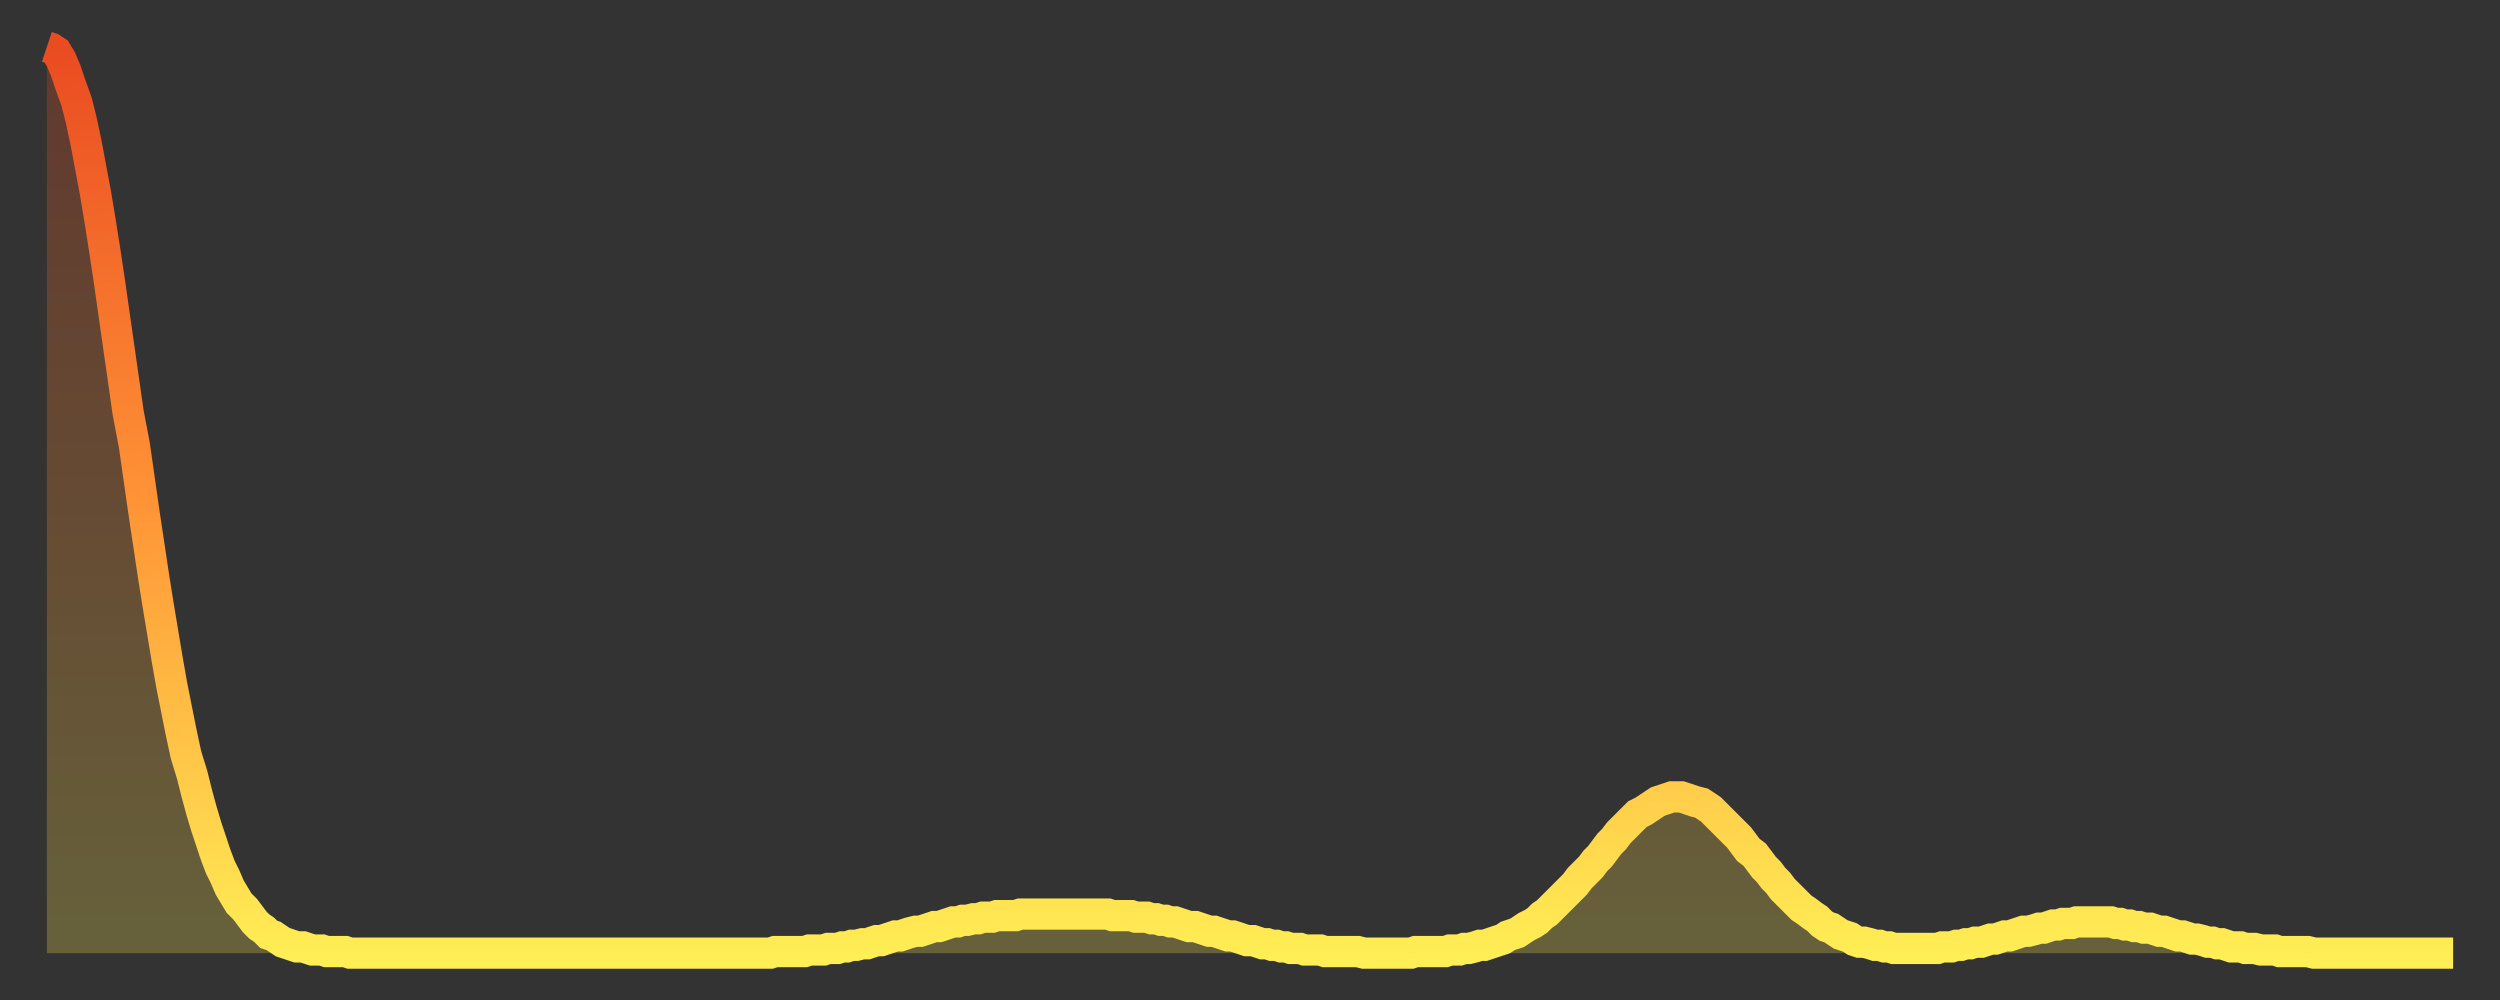
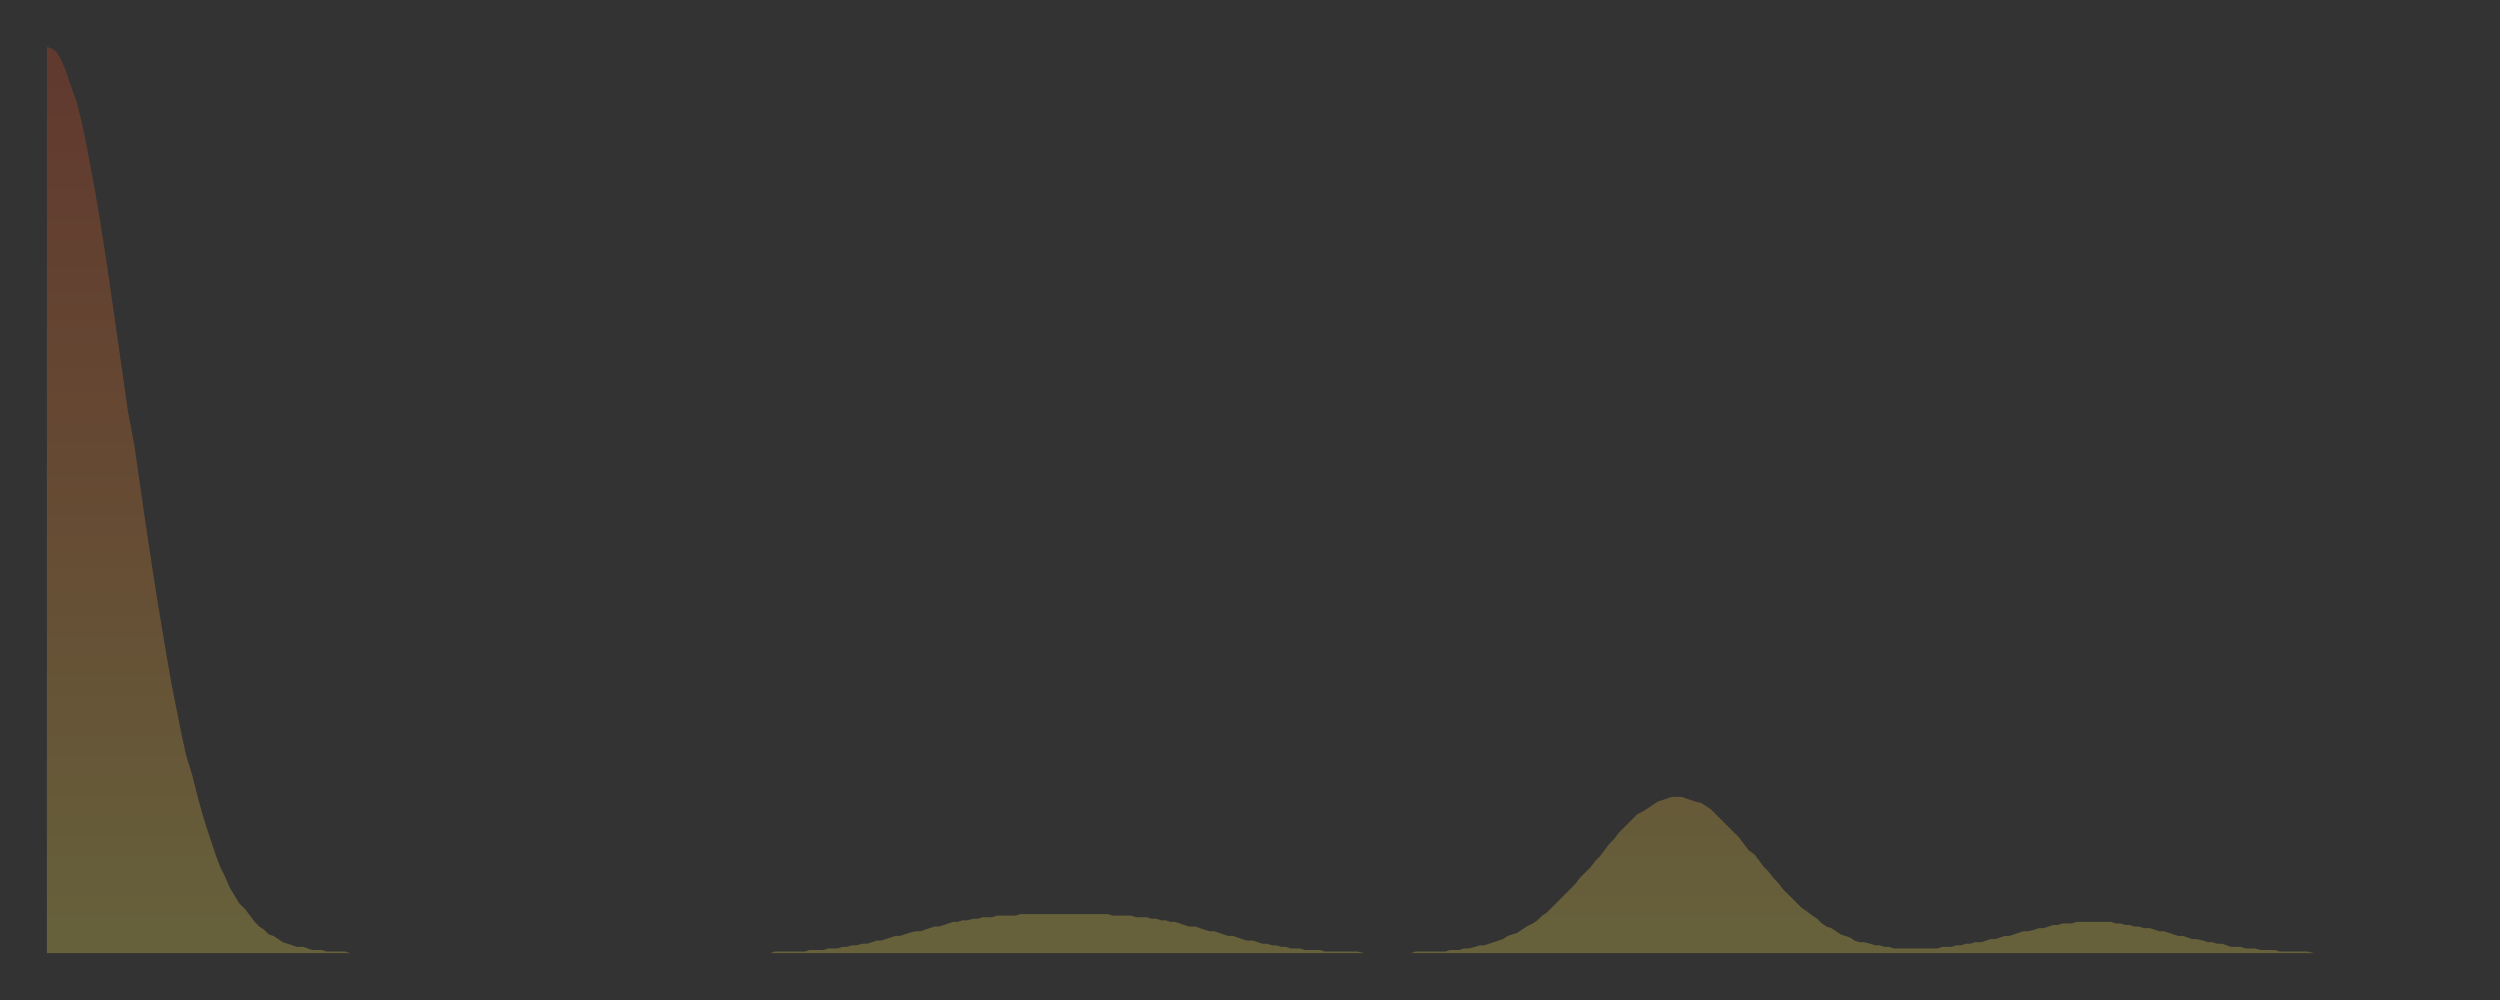
<svg xmlns="http://www.w3.org/2000/svg" baseProfile="full" height="64" version="1.1" width="160">
  <rect width="100%" height="100%" fill="#333333" stroke="none" />
  <defs>
    <linearGradient id="id2786994" x1="0" x2="0" y1="0" y2="1">
      <stop offset="0%" stop-color="#ea4b21" />
      <stop offset="50%" stop-color="#ff9336" />
      <stop offset="100%" stop-color="#ffee55" />
    </linearGradient>
  </defs>
  <g transform="translate(3,3)">
    <g>
-       <path d="M 0.0 0.0 0.3 0.1 0.6 0.3 0.9 0.8 1.2 1.5 1.5 2.4 1.9 3.5 2.2 4.7 2.5 6.1 2.8 7.7 3.1 9.3 3.4 11.1 3.7 13.0 4.0 15.0 4.3 17.1 4.6 19.2 4.9 21.3 5.2 23.4 5.6 25.5 5.9 27.6 6.2 29.7 6.5 31.7 6.8 33.7 7.1 35.6 7.4 37.4 7.7 39.2 8.0 40.9 8.3 42.4 8.6 43.9 8.9 45.3 9.3 46.6 9.6 47.8 9.9 48.9 10.2 49.9 10.5 50.8 10.8 51.7 11.1 52.5 11.4 53.1 11.7 53.8 12.0 54.3 12.3 54.8 12.7 55.2 13.0 55.6 13.3 56.0 13.6 56.3 13.9 56.5 14.2 56.8 14.5 56.9 14.8 57.1 15.1 57.3 15.4 57.4 15.7 57.5 16.0 57.6 16.4 57.6 16.7 57.7 17.0 57.8 17.3 57.8 17.6 57.8 17.9 57.9 18.2 57.9 18.5 57.9 18.8 57.9 19.1 57.9 19.4 58.0 19.8 58.0 20.1 58.0 20.4 58.0 20.7 58.0 21.0 58.0 21.3 58.0 21.6 58.0 21.9 58.0 22.2 58.0 22.5 58.0 22.8 58.0 23.1 58.0 23.5 58.0 23.8 58.0 24.1 58.0 24.4 58.0 24.7 58.0 25.0 58.0 25.3 58.0 25.6 58.0 25.9 58.0 26.2 58.0 26.5 58.0 26.8 58.0 27.2 58.0 27.5 58.0 27.8 58.0 28.1 58.0 28.4 58.0 28.7 58.0 29.0 58.0 29.3 58.0 29.6 58.0 29.9 58.0 30.2 58.0 30.6 58.0 30.9 58.0 31.2 58.0 31.5 58.0 31.8 58.0 32.1 58.0 32.4 58.0 32.7 58.0 33.0 58.0 33.3 58.0 33.6 58.0 33.9 58.0 34.3 58.0 34.6 58.0 34.9 58.0 35.2 58.0 35.5 58.0 35.8 58.0 36.1 58.0 36.4 58.0 36.7 58.0 37.0 58.0 37.3 58.0 37.7 58.0 38.0 58.0 38.3 58.0 38.6 58.0 38.9 58.0 39.2 58.0 39.5 58.0 39.8 58.0 40.1 58.0 40.4 58.0 40.7 58.0 41.0 58.0 41.4 58.0 41.7 58.0 42.0 58.0 42.3 58.0 42.6 58.0 42.9 58.0 43.2 58.0 43.5 58.0 43.8 58.0 44.1 58.0 44.4 58.0 44.7 58.0 45.1 58.0 45.4 58.0 45.7 58.0 46.0 58.0 46.3 58.0 46.6 57.9 46.9 57.9 47.2 57.9 47.5 57.9 47.8 57.9 48.1 57.9 48.5 57.9 48.8 57.8 49.1 57.8 49.4 57.8 49.7 57.8 50.0 57.7 50.3 57.7 50.6 57.7 50.9 57.6 51.2 57.6 51.5 57.5 51.8 57.5 52.2 57.4 52.5 57.4 52.8 57.3 53.1 57.2 53.4 57.2 53.7 57.1 54.0 57.0 54.3 56.9 54.6 56.9 54.9 56.8 55.2 56.7 55.6 56.6 55.9 56.6 56.2 56.5 56.5 56.4 56.8 56.3 57.1 56.3 57.4 56.2 57.7 56.1 58.0 56.0 58.3 56.0 58.6 55.9 58.9 55.9 59.3 55.8 59.6 55.8 59.9 55.7 60.2 55.7 60.5 55.7 60.8 55.6 61.1 55.6 61.4 55.6 61.7 55.6 62.0 55.6 62.3 55.5 62.6 55.5 63.0 55.5 63.3 55.5 63.6 55.5 63.9 55.5 64.2 55.5 64.5 55.5 64.8 55.5 65.1 55.5 65.4 55.5 65.7 55.5 66.0 55.5 66.4 55.5 66.7 55.5 67.0 55.5 67.3 55.5 67.6 55.5 67.9 55.5 68.2 55.6 68.5 55.6 68.8 55.6 69.1 55.6 69.4 55.6 69.7 55.7 70.1 55.7 70.4 55.7 70.7 55.8 71.0 55.8 71.3 55.9 71.6 55.9 71.9 56.0 72.2 56.0 72.5 56.1 72.8 56.2 73.1 56.3 73.5 56.3 73.8 56.4 74.1 56.5 74.4 56.6 74.7 56.6 75.0 56.7 75.3 56.8 75.6 56.9 75.9 56.9 76.2 57.0 76.5 57.1 76.8 57.2 77.2 57.2 77.5 57.3 77.8 57.4 78.1 57.4 78.4 57.5 78.7 57.5 79.0 57.6 79.3 57.6 79.6 57.7 79.9 57.7 80.2 57.7 80.5 57.8 80.9 57.8 81.2 57.8 81.5 57.8 81.8 57.9 82.1 57.9 82.4 57.9 82.7 57.9 83.0 57.9 83.3 57.9 83.6 57.9 83.9 57.9 84.3 58.0 84.6 58.0 84.9 58.0 85.2 58.0 85.5 58.0 85.8 58.0 86.1 58.0 86.4 58.0 86.7 58.0 87.0 58.0 87.3 58.0 87.6 57.9 88.0 57.9 88.3 57.9 88.6 57.9 88.9 57.9 89.2 57.9 89.5 57.9 89.8 57.8 90.1 57.8 90.4 57.8 90.7 57.7 91.0 57.7 91.4 57.6 91.7 57.5 92.0 57.5 92.3 57.4 92.6 57.3 92.9 57.2 93.2 57.1 93.5 56.9 93.8 56.8 94.1 56.7 94.4 56.5 94.7 56.3 95.1 56.1 95.4 55.9 95.7 55.6 96.0 55.4 96.3 55.1 96.6 54.8 96.9 54.5 97.2 54.2 97.5 53.9 97.8 53.6 98.1 53.2 98.4 52.9 98.8 52.5 99.1 52.1 99.4 51.8 99.7 51.4 100.0 51.0 100.3 50.7 100.6 50.3 100.9 50.0 101.2 49.7 101.5 49.4 101.8 49.1 102.2 48.9 102.5 48.7 102.8 48.5 103.1 48.3 103.4 48.2 103.7 48.1 104.0 48.0 104.3 48.0 104.6 48.0 104.9 48.1 105.2 48.2 105.5 48.3 105.9 48.4 106.2 48.6 106.5 48.8 106.8 49.1 107.1 49.4 107.4 49.7 107.7 50.0 108.0 50.3 108.3 50.6 108.6 51.0 108.9 51.4 109.3 51.7 109.6 52.1 109.9 52.5 110.2 52.8 110.5 53.2 110.8 53.5 111.1 53.9 111.4 54.2 111.7 54.5 112.0 54.8 112.3 55.1 112.6 55.3 113.0 55.6 113.3 55.8 113.6 56.1 113.9 56.3 114.2 56.4 114.5 56.6 114.8 56.8 115.1 56.9 115.4 57.0 115.7 57.2 116.0 57.3 116.3 57.3 116.7 57.4 117.0 57.5 117.3 57.5 117.6 57.6 117.9 57.6 118.2 57.7 118.5 57.7 118.8 57.7 119.1 57.7 119.4 57.7 119.7 57.7 120.1 57.7 120.4 57.7 120.7 57.7 121.0 57.7 121.3 57.6 121.6 57.6 121.9 57.6 122.2 57.5 122.5 57.5 122.8 57.4 123.1 57.4 123.4 57.3 123.8 57.3 124.1 57.2 124.4 57.1 124.7 57.1 125.0 57.0 125.3 56.9 125.6 56.9 125.9 56.8 126.2 56.7 126.5 56.6 126.8 56.6 127.2 56.5 127.5 56.4 127.8 56.4 128.1 56.3 128.4 56.2 128.7 56.2 129.0 56.1 129.3 56.1 129.6 56.1 129.9 56.0 130.2 56.0 130.5 56.0 130.9 56.0 131.2 56.0 131.5 56.0 131.8 56.0 132.1 56.0 132.4 56.1 132.7 56.1 133.0 56.2 133.3 56.2 133.6 56.3 133.9 56.3 134.2 56.4 134.6 56.4 134.9 56.5 135.2 56.6 135.5 56.6 135.8 56.7 136.1 56.8 136.4 56.9 136.7 56.9 137.0 57.0 137.3 57.1 137.6 57.1 138.0 57.2 138.3 57.3 138.6 57.3 138.9 57.4 139.2 57.4 139.5 57.5 139.8 57.6 140.1 57.6 140.4 57.6 140.7 57.7 141.0 57.7 141.3 57.7 141.7 57.8 142.0 57.8 142.3 57.8 142.6 57.8 142.9 57.9 143.2 57.9 143.5 57.9 143.8 57.9 144.1 57.9 144.4 57.9 144.7 57.9 145.1 58.0 145.4 58.0 145.7 58.0 146.0 58.0 146.3 58.0 146.6 58.0 146.9 58.0 147.2 58.0 147.5 58.0 147.8 58.0 148.1 58.0 148.4 58.0 148.8 58.0 149.1 58.0 149.4 58.0 149.7 58.0 150.0 58.0 150.3 58.0 150.6 58.0 150.9 58.0 151.2 58.0 151.5 58.0 151.8 58.0 152.1 58.0 152.5 58.0 152.8 58.0 153.1 58.0 153.4 58.0 153.7 58.0 154.0 58.0" fill="none" id="graph-curve" opacity="1" stroke="url(#id2786994)" stroke-width="2" />
      <path d="M 0 58 L 0.0 0.0 0.3 0.1 0.6 0.3 0.9 0.8 1.2 1.5 1.5 2.4 1.9 3.5 2.2 4.7 2.5 6.1 2.8 7.7 3.1 9.3 3.4 11.1 3.7 13.0 4.0 15.0 4.3 17.1 4.6 19.2 4.9 21.3 5.2 23.4 5.6 25.5 5.9 27.6 6.2 29.7 6.5 31.7 6.8 33.7 7.1 35.6 7.4 37.4 7.7 39.2 8.0 40.9 8.3 42.4 8.6 43.9 8.9 45.3 9.3 46.6 9.6 47.8 9.9 48.9 10.2 49.9 10.5 50.8 10.8 51.7 11.1 52.5 11.4 53.1 11.7 53.8 12.0 54.3 12.3 54.8 12.7 55.2 13.0 55.6 13.3 56.0 13.6 56.3 13.9 56.5 14.2 56.8 14.5 56.9 14.8 57.1 15.1 57.3 15.4 57.4 15.7 57.5 16.0 57.6 16.4 57.6 16.7 57.7 17.0 57.8 17.3 57.8 17.6 57.8 17.9 57.9 18.2 57.9 18.5 57.9 18.8 57.9 19.1 57.9 19.4 58.0 19.8 58.0 20.1 58.0 20.4 58.0 20.7 58.0 21.0 58.0 21.3 58.0 21.6 58.0 21.9 58.0 22.2 58.0 22.5 58.0 22.8 58.0 23.1 58.0 23.5 58.0 23.8 58.0 24.1 58.0 24.4 58.0 24.7 58.0 25.0 58.0 25.3 58.0 25.6 58.0 25.9 58.0 26.2 58.0 26.5 58.0 26.8 58.0 27.2 58.0 27.5 58.0 27.8 58.0 28.1 58.0 28.4 58.0 28.7 58.0 29.0 58.0 29.3 58.0 29.6 58.0 29.9 58.0 30.2 58.0 30.6 58.0 30.9 58.0 31.2 58.0 31.5 58.0 31.8 58.0 32.1 58.0 32.4 58.0 32.7 58.0 33.0 58.0 33.3 58.0 33.6 58.0 33.9 58.0 34.3 58.0 34.6 58.0 34.9 58.0 35.2 58.0 35.5 58.0 35.8 58.0 36.1 58.0 36.4 58.0 36.7 58.0 37.0 58.0 37.3 58.0 37.7 58.0 38.0 58.0 38.3 58.0 38.6 58.0 38.9 58.0 39.2 58.0 39.5 58.0 39.8 58.0 40.1 58.0 40.4 58.0 40.7 58.0 41.0 58.0 41.4 58.0 41.7 58.0 42.0 58.0 42.3 58.0 42.6 58.0 42.9 58.0 43.2 58.0 43.5 58.0 43.8 58.0 44.1 58.0 44.4 58.0 44.7 58.0 45.1 58.0 45.4 58.0 45.7 58.0 46.0 58.0 46.3 58.0 46.6 57.9 46.9 57.9 47.2 57.9 47.5 57.9 47.8 57.9 48.1 57.9 48.5 57.9 48.8 57.8 49.1 57.8 49.4 57.8 49.7 57.8 50.0 57.7 50.3 57.7 50.6 57.7 50.9 57.6 51.2 57.6 51.5 57.5 51.8 57.5 52.2 57.4 52.5 57.4 52.8 57.3 53.1 57.2 53.4 57.2 53.7 57.1 54.0 57.0 54.3 56.9 54.6 56.9 54.9 56.8 55.2 56.7 55.6 56.6 55.9 56.6 56.2 56.5 56.5 56.4 56.8 56.3 57.1 56.3 57.4 56.2 57.7 56.1 58.0 56.0 58.3 56.0 58.6 55.9 58.9 55.9 59.3 55.8 59.6 55.8 59.9 55.7 60.2 55.7 60.5 55.7 60.8 55.6 61.1 55.6 61.4 55.6 61.7 55.6 62.0 55.6 62.3 55.5 62.6 55.5 63.0 55.5 63.3 55.5 63.6 55.5 63.9 55.5 64.2 55.5 64.5 55.5 64.8 55.5 65.1 55.5 65.4 55.5 65.7 55.5 66.0 55.5 66.4 55.5 66.7 55.5 67.0 55.5 67.3 55.5 67.6 55.5 67.9 55.5 68.2 55.6 68.5 55.6 68.8 55.6 69.1 55.6 69.4 55.6 69.7 55.7 70.1 55.7 70.4 55.7 70.7 55.8 71.0 55.8 71.3 55.9 71.6 55.9 71.9 56.0 72.2 56.0 72.5 56.1 72.8 56.2 73.1 56.3 73.5 56.3 73.8 56.4 74.1 56.5 74.4 56.6 74.7 56.6 75.0 56.7 75.3 56.8 75.6 56.9 75.9 56.9 76.2 57.0 76.5 57.1 76.8 57.2 77.2 57.2 77.5 57.3 77.8 57.4 78.1 57.4 78.4 57.5 78.7 57.5 79.0 57.6 79.3 57.6 79.6 57.7 79.9 57.7 80.2 57.7 80.5 57.8 80.9 57.8 81.2 57.8 81.5 57.8 81.8 57.9 82.1 57.9 82.4 57.9 82.7 57.9 83.0 57.9 83.3 57.9 83.6 57.9 83.9 57.9 84.3 58.0 84.6 58.0 84.9 58.0 85.2 58.0 85.5 58.0 85.8 58.0 86.1 58.0 86.4 58.0 86.7 58.0 87.0 58.0 87.3 58.0 87.6 57.9 88.0 57.9 88.3 57.9 88.6 57.9 88.9 57.9 89.2 57.9 89.5 57.9 89.8 57.8 90.1 57.8 90.4 57.8 90.7 57.7 91.0 57.7 91.4 57.6 91.7 57.5 92.0 57.5 92.3 57.4 92.6 57.3 92.9 57.2 93.2 57.1 93.5 56.9 93.8 56.8 94.1 56.7 94.4 56.5 94.7 56.3 95.1 56.1 95.4 55.9 95.7 55.6 96.0 55.4 96.3 55.1 96.6 54.8 96.9 54.5 97.2 54.2 97.5 53.9 97.8 53.6 98.1 53.2 98.4 52.9 98.8 52.5 99.1 52.1 99.4 51.8 99.7 51.4 100.0 51.0 100.3 50.7 100.6 50.3 100.9 50.0 101.2 49.7 101.5 49.4 101.8 49.1 102.2 48.9 102.5 48.7 102.8 48.5 103.1 48.3 103.4 48.2 103.7 48.1 104.0 48.0 104.3 48.0 104.6 48.0 104.9 48.1 105.2 48.2 105.5 48.3 105.9 48.4 106.2 48.6 106.5 48.8 106.8 49.1 107.1 49.4 107.4 49.7 107.7 50.0 108.0 50.3 108.3 50.6 108.6 51.0 108.9 51.4 109.3 51.7 109.6 52.1 109.9 52.5 110.2 52.8 110.5 53.2 110.8 53.5 111.1 53.9 111.4 54.2 111.7 54.5 112.0 54.8 112.3 55.1 112.6 55.3 113.0 55.6 113.3 55.8 113.6 56.1 113.9 56.3 114.2 56.4 114.5 56.6 114.8 56.8 115.1 56.9 115.4 57.0 115.7 57.2 116.0 57.3 116.3 57.3 116.7 57.4 117.0 57.5 117.3 57.5 117.6 57.6 117.9 57.6 118.2 57.7 118.5 57.7 118.8 57.7 119.1 57.7 119.4 57.7 119.7 57.7 120.1 57.7 120.4 57.7 120.7 57.7 121.0 57.7 121.3 57.6 121.6 57.6 121.9 57.6 122.2 57.5 122.5 57.5 122.8 57.4 123.1 57.4 123.4 57.3 123.8 57.3 124.1 57.2 124.4 57.1 124.7 57.1 125.0 57.0 125.3 56.9 125.6 56.9 125.9 56.8 126.2 56.7 126.5 56.6 126.8 56.6 127.2 56.5 127.5 56.4 127.8 56.4 128.1 56.3 128.4 56.2 128.7 56.2 129.0 56.1 129.3 56.1 129.6 56.1 129.9 56.0 130.2 56.0 130.5 56.0 130.9 56.0 131.2 56.0 131.5 56.0 131.8 56.0 132.1 56.0 132.4 56.1 132.7 56.1 133.0 56.2 133.3 56.2 133.6 56.3 133.9 56.3 134.2 56.4 134.6 56.4 134.9 56.5 135.2 56.6 135.5 56.6 135.8 56.7 136.1 56.8 136.4 56.9 136.7 56.9 137.0 57.0 137.3 57.1 137.6 57.1 138.0 57.2 138.3 57.3 138.6 57.3 138.9 57.4 139.2 57.4 139.5 57.5 139.8 57.6 140.1 57.6 140.4 57.6 140.7 57.7 141.0 57.7 141.3 57.7 141.7 57.8 142.0 57.8 142.3 57.8 142.6 57.8 142.9 57.9 143.2 57.9 143.5 57.9 143.8 57.9 144.1 57.9 144.4 57.9 144.7 57.9 145.1 58.0 145.4 58.0 145.7 58.0 146.0 58.0 146.3 58.0 146.6 58.0 146.9 58.0 147.2 58.0 147.5 58.0 147.8 58.0 148.1 58.0 148.4 58.0 148.8 58.0 149.1 58.0 149.4 58.0 149.7 58.0 150.0 58.0 150.3 58.0 150.6 58.0 150.9 58.0 151.2 58.0 151.5 58.0 151.8 58.0 152.1 58.0 152.5 58.0 152.8 58.0 153.1 58.0 153.4 58.0 153.7 58.0 154.0 58.0 154 58" fill="url(#id2786994)" fill-opacity=".25" id="graph-shadow" />
    </g>
  </g>
</svg>